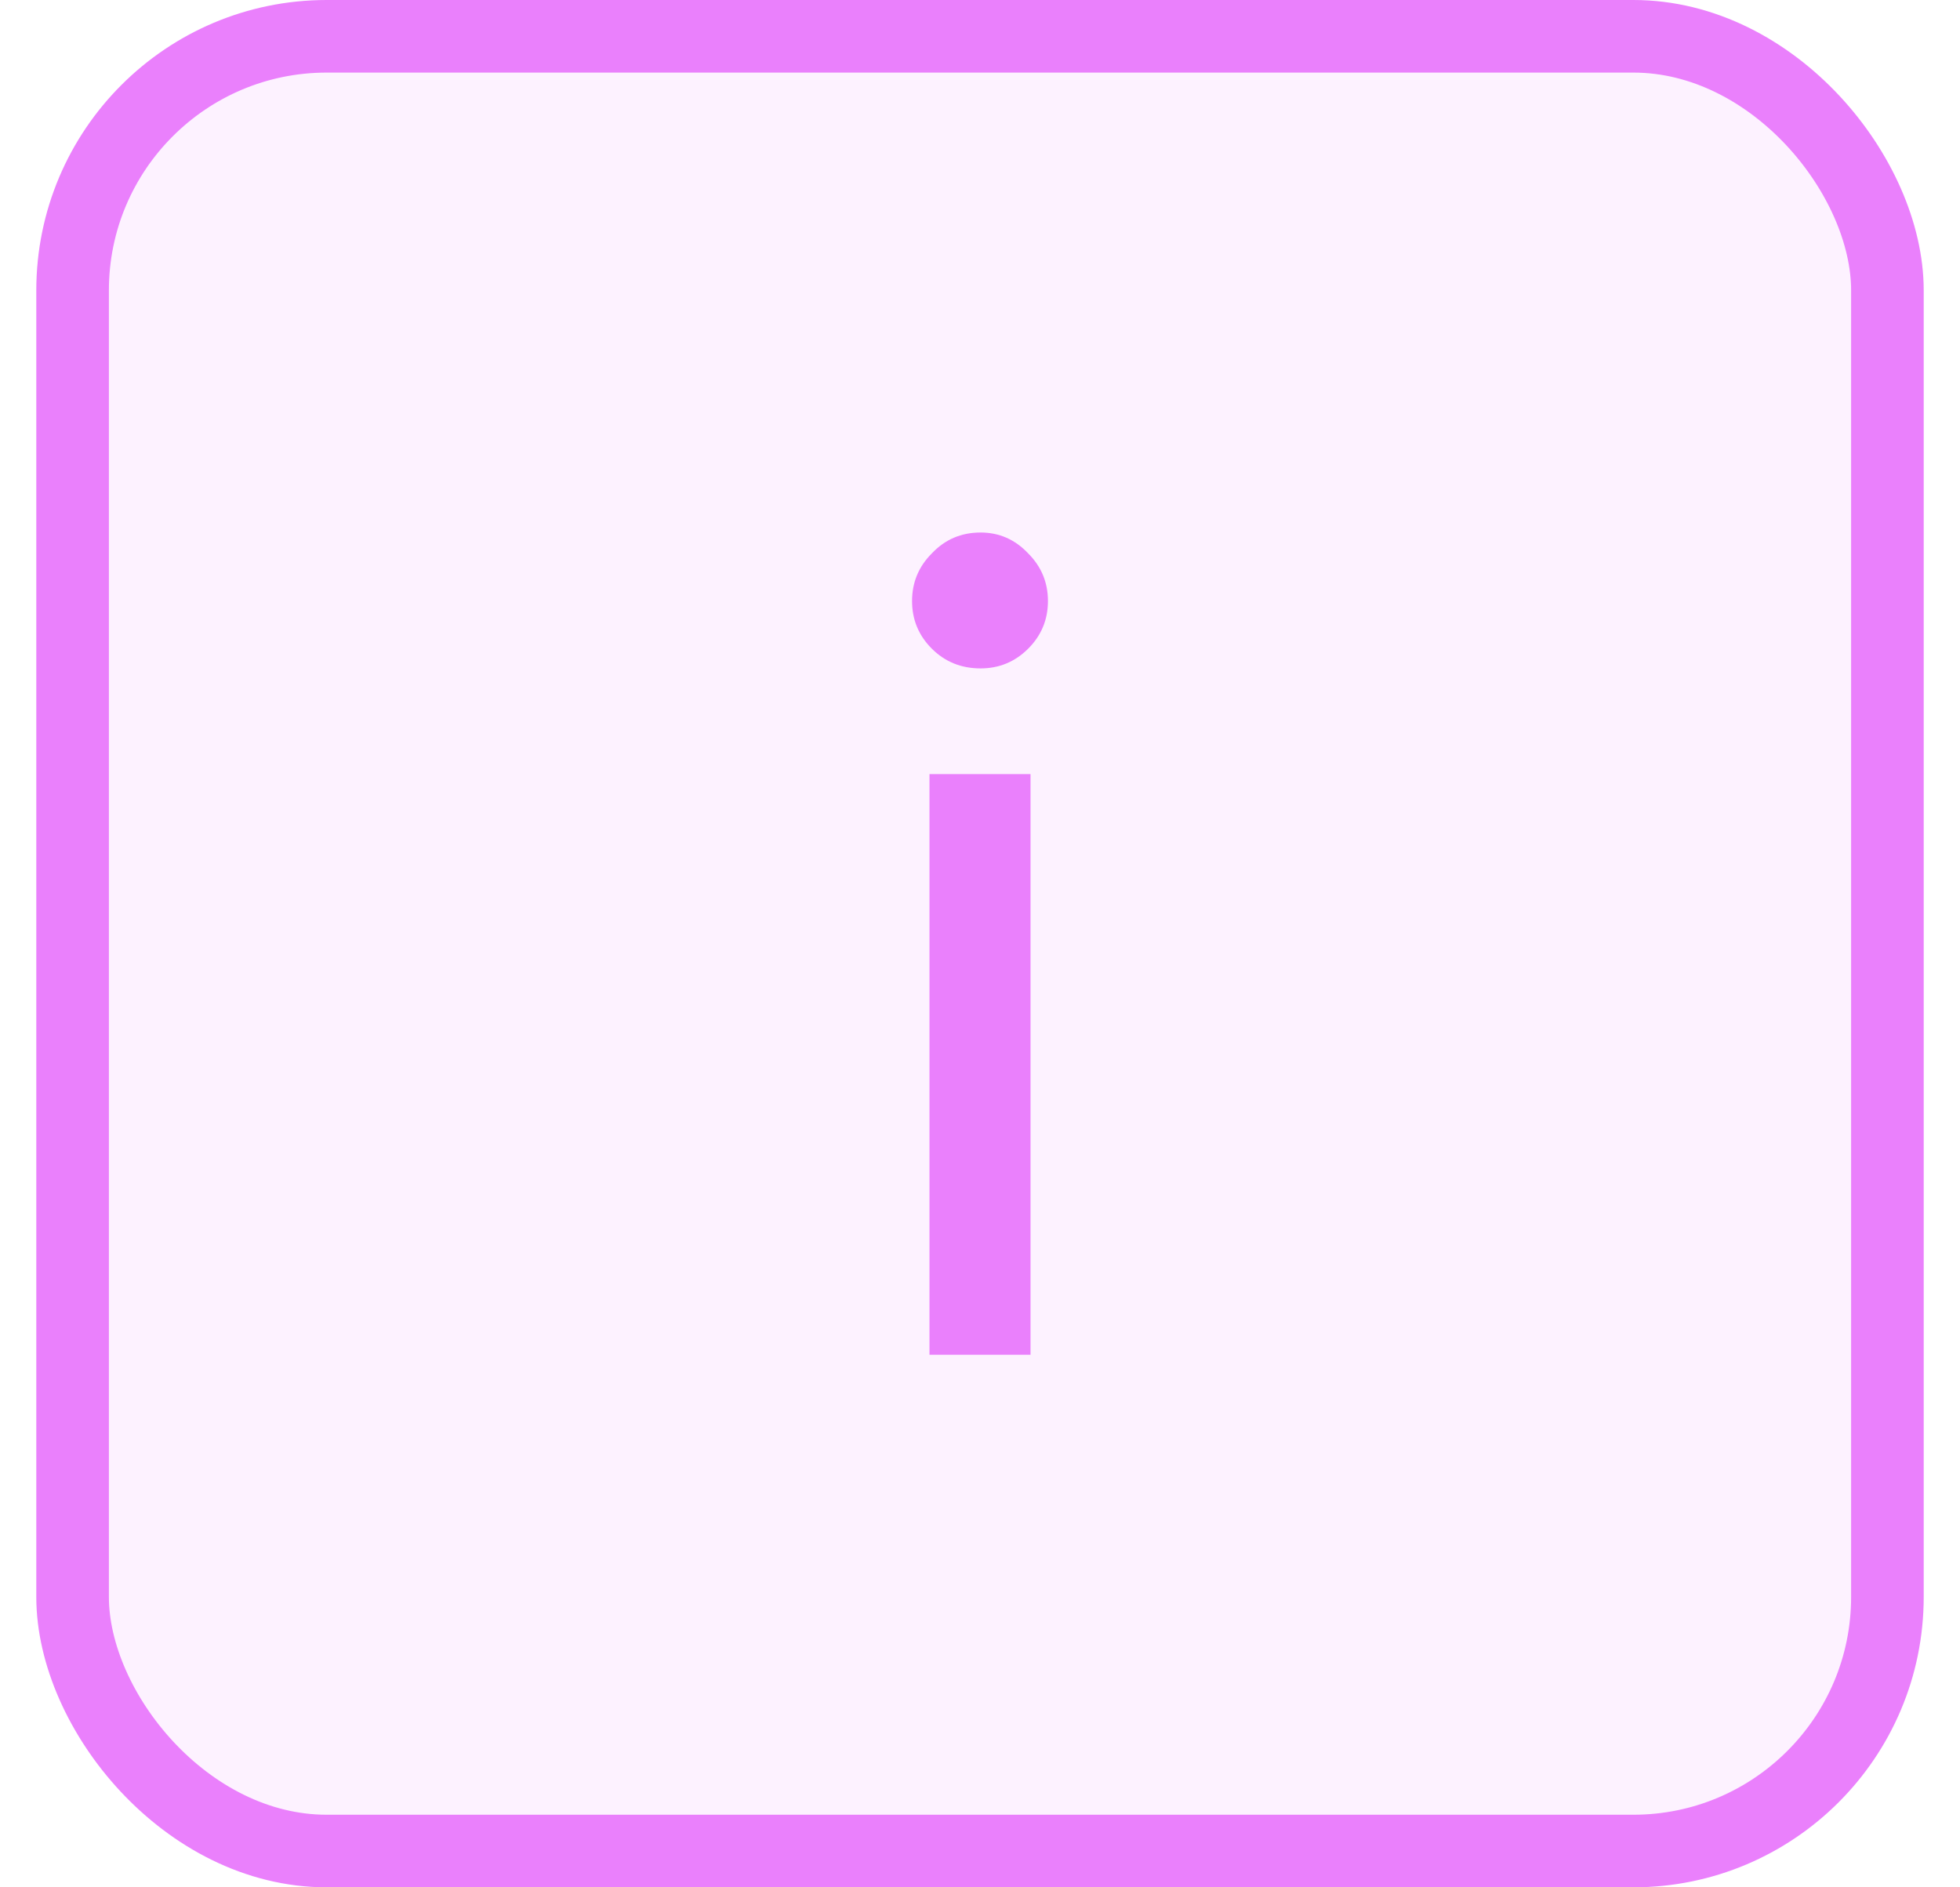
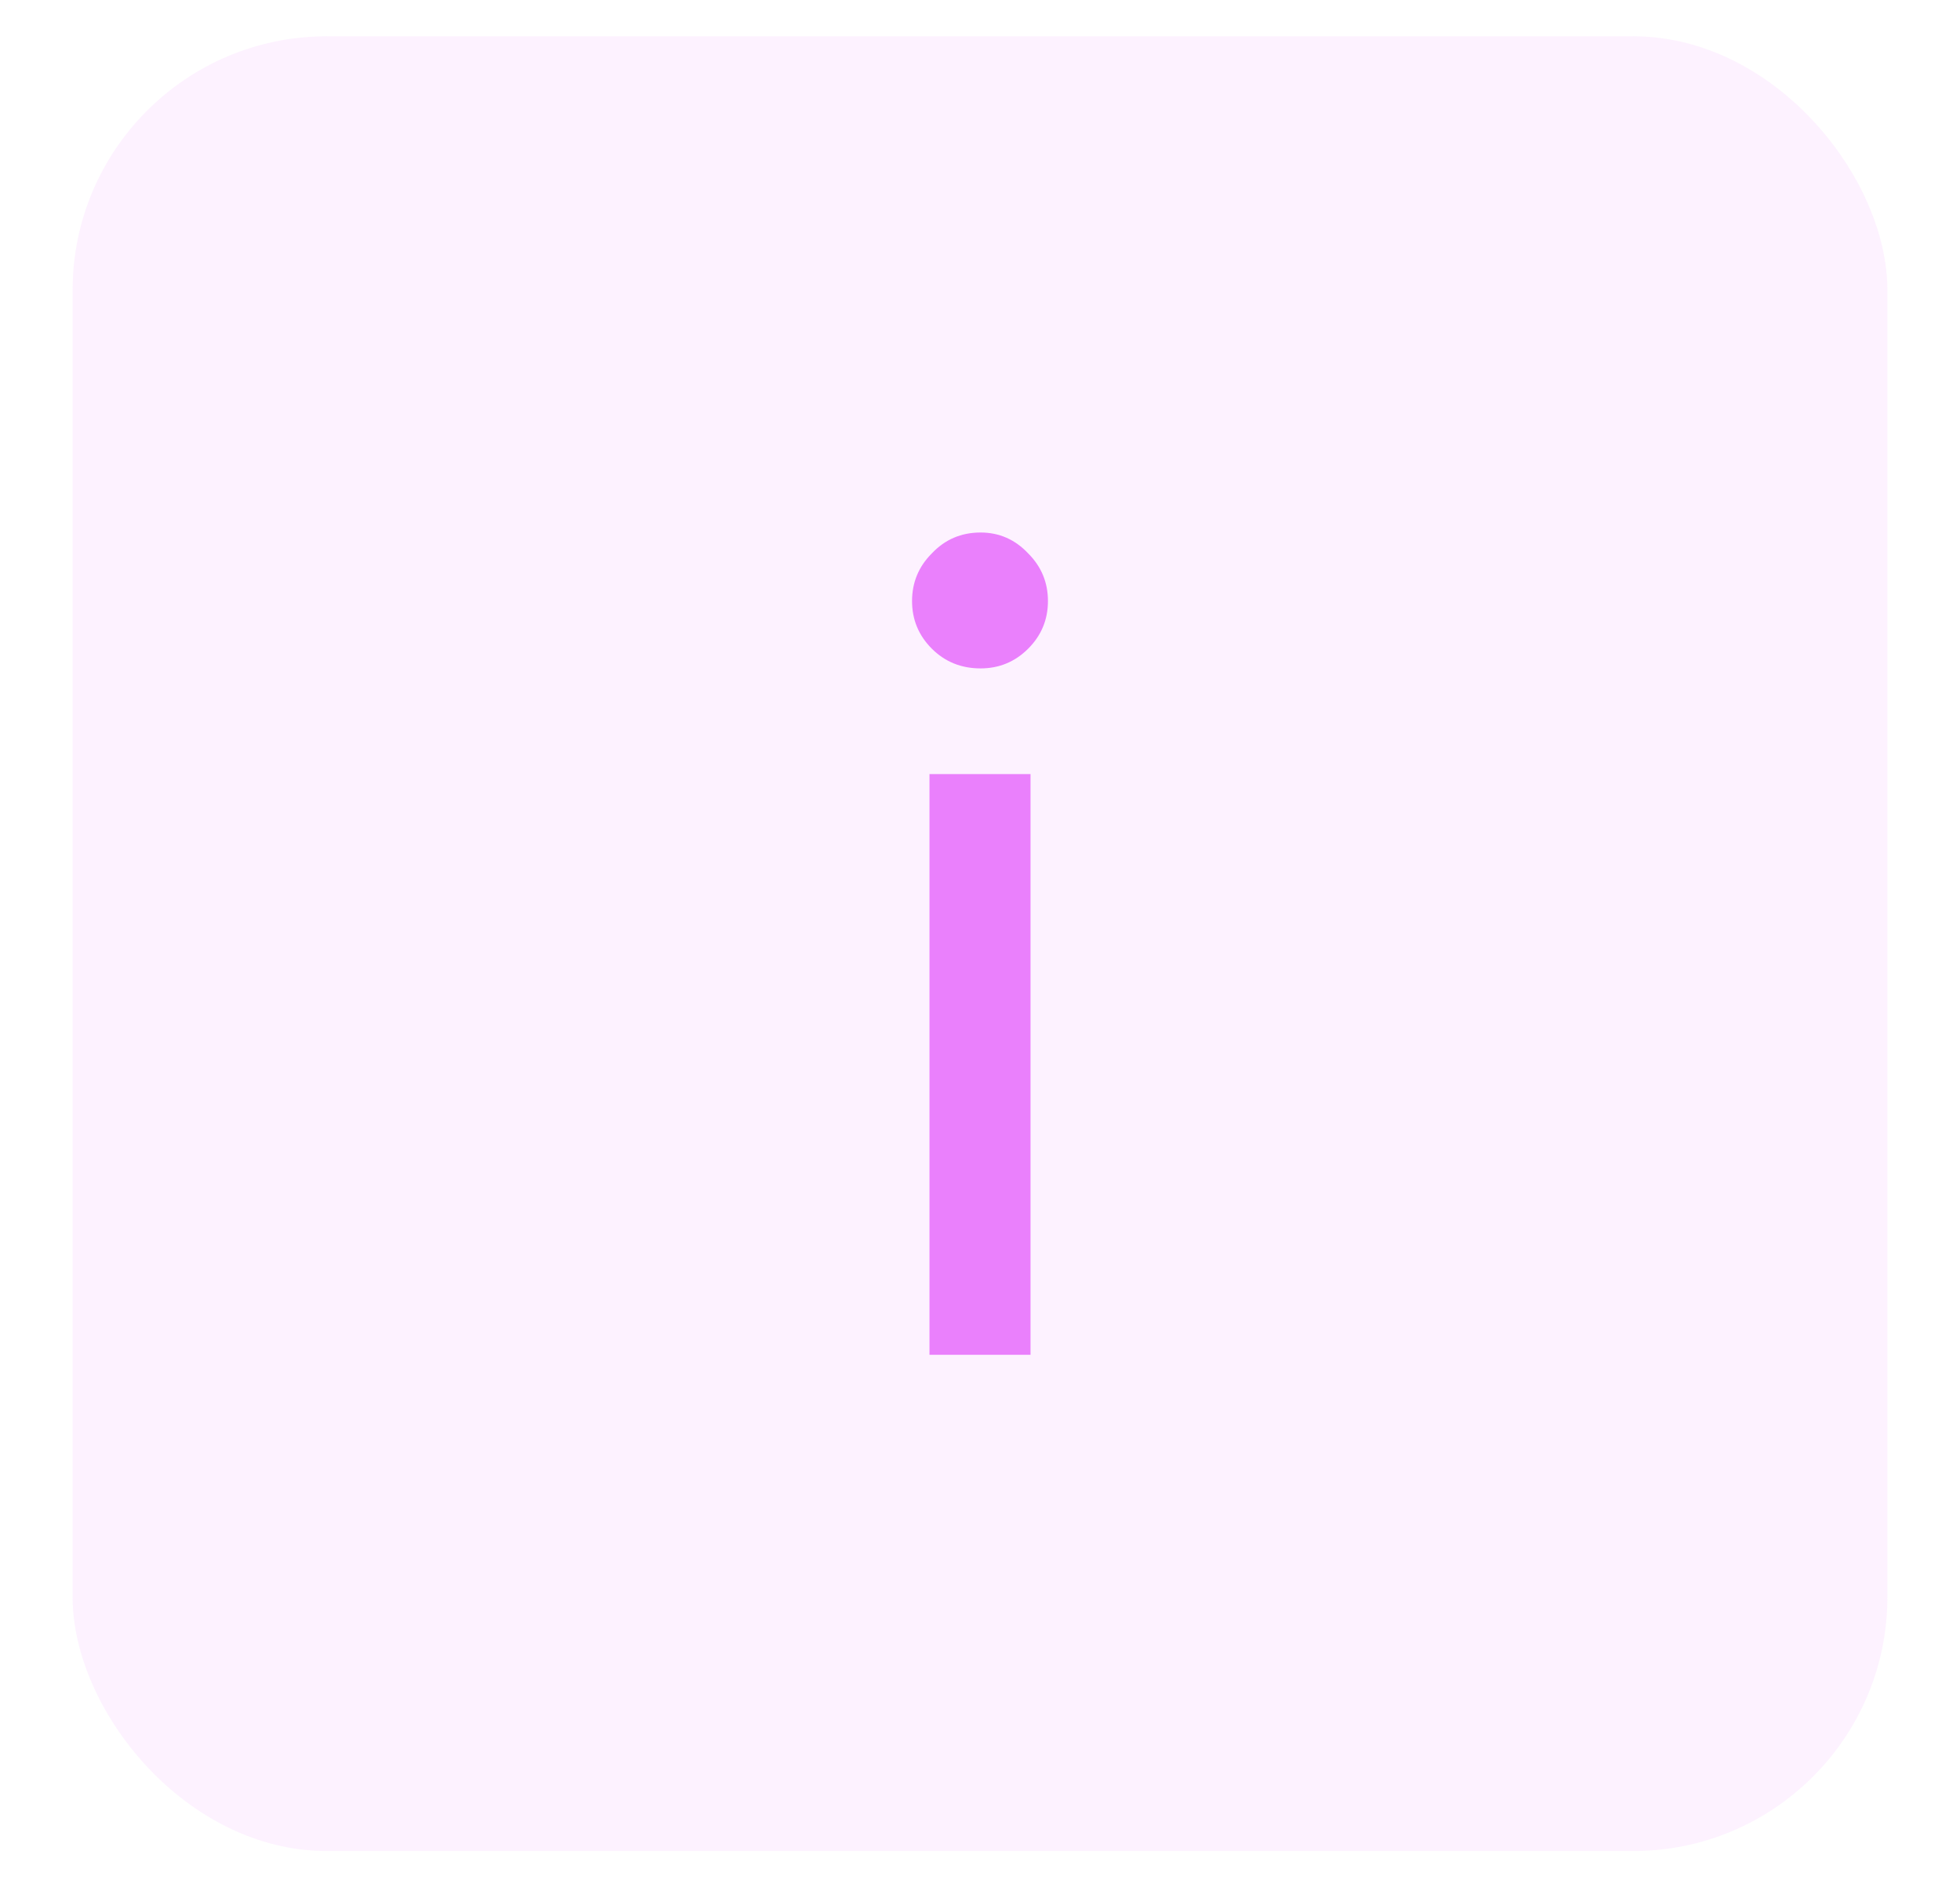
<svg xmlns="http://www.w3.org/2000/svg" viewBox="0 0 27 26" fill="none">
  <rect x="1" y="0.5" width="25" height="25" rx="3.5" fill="#EA80FC" fill-opacity="0.1" />
-   <rect x="1" y="0.5" width="25" height="25" rx="3.5" stroke="#EA80FC" />
  <path d="M13.508 9.208C13.241 9.208 13.017 9.117 12.836 8.936C12.655 8.755 12.564 8.536 12.564 8.28C12.564 8.024 12.655 7.805 12.836 7.624C13.017 7.432 13.241 7.336 13.508 7.336C13.764 7.336 13.983 7.432 14.164 7.624C14.345 7.805 14.436 8.024 14.436 8.28C14.436 8.536 14.345 8.755 14.164 8.936C13.983 9.117 13.764 9.208 13.508 9.208ZM14.196 18.664H12.804V10.664H14.196V18.664Z" fill="#EA80FC" />
</svg>